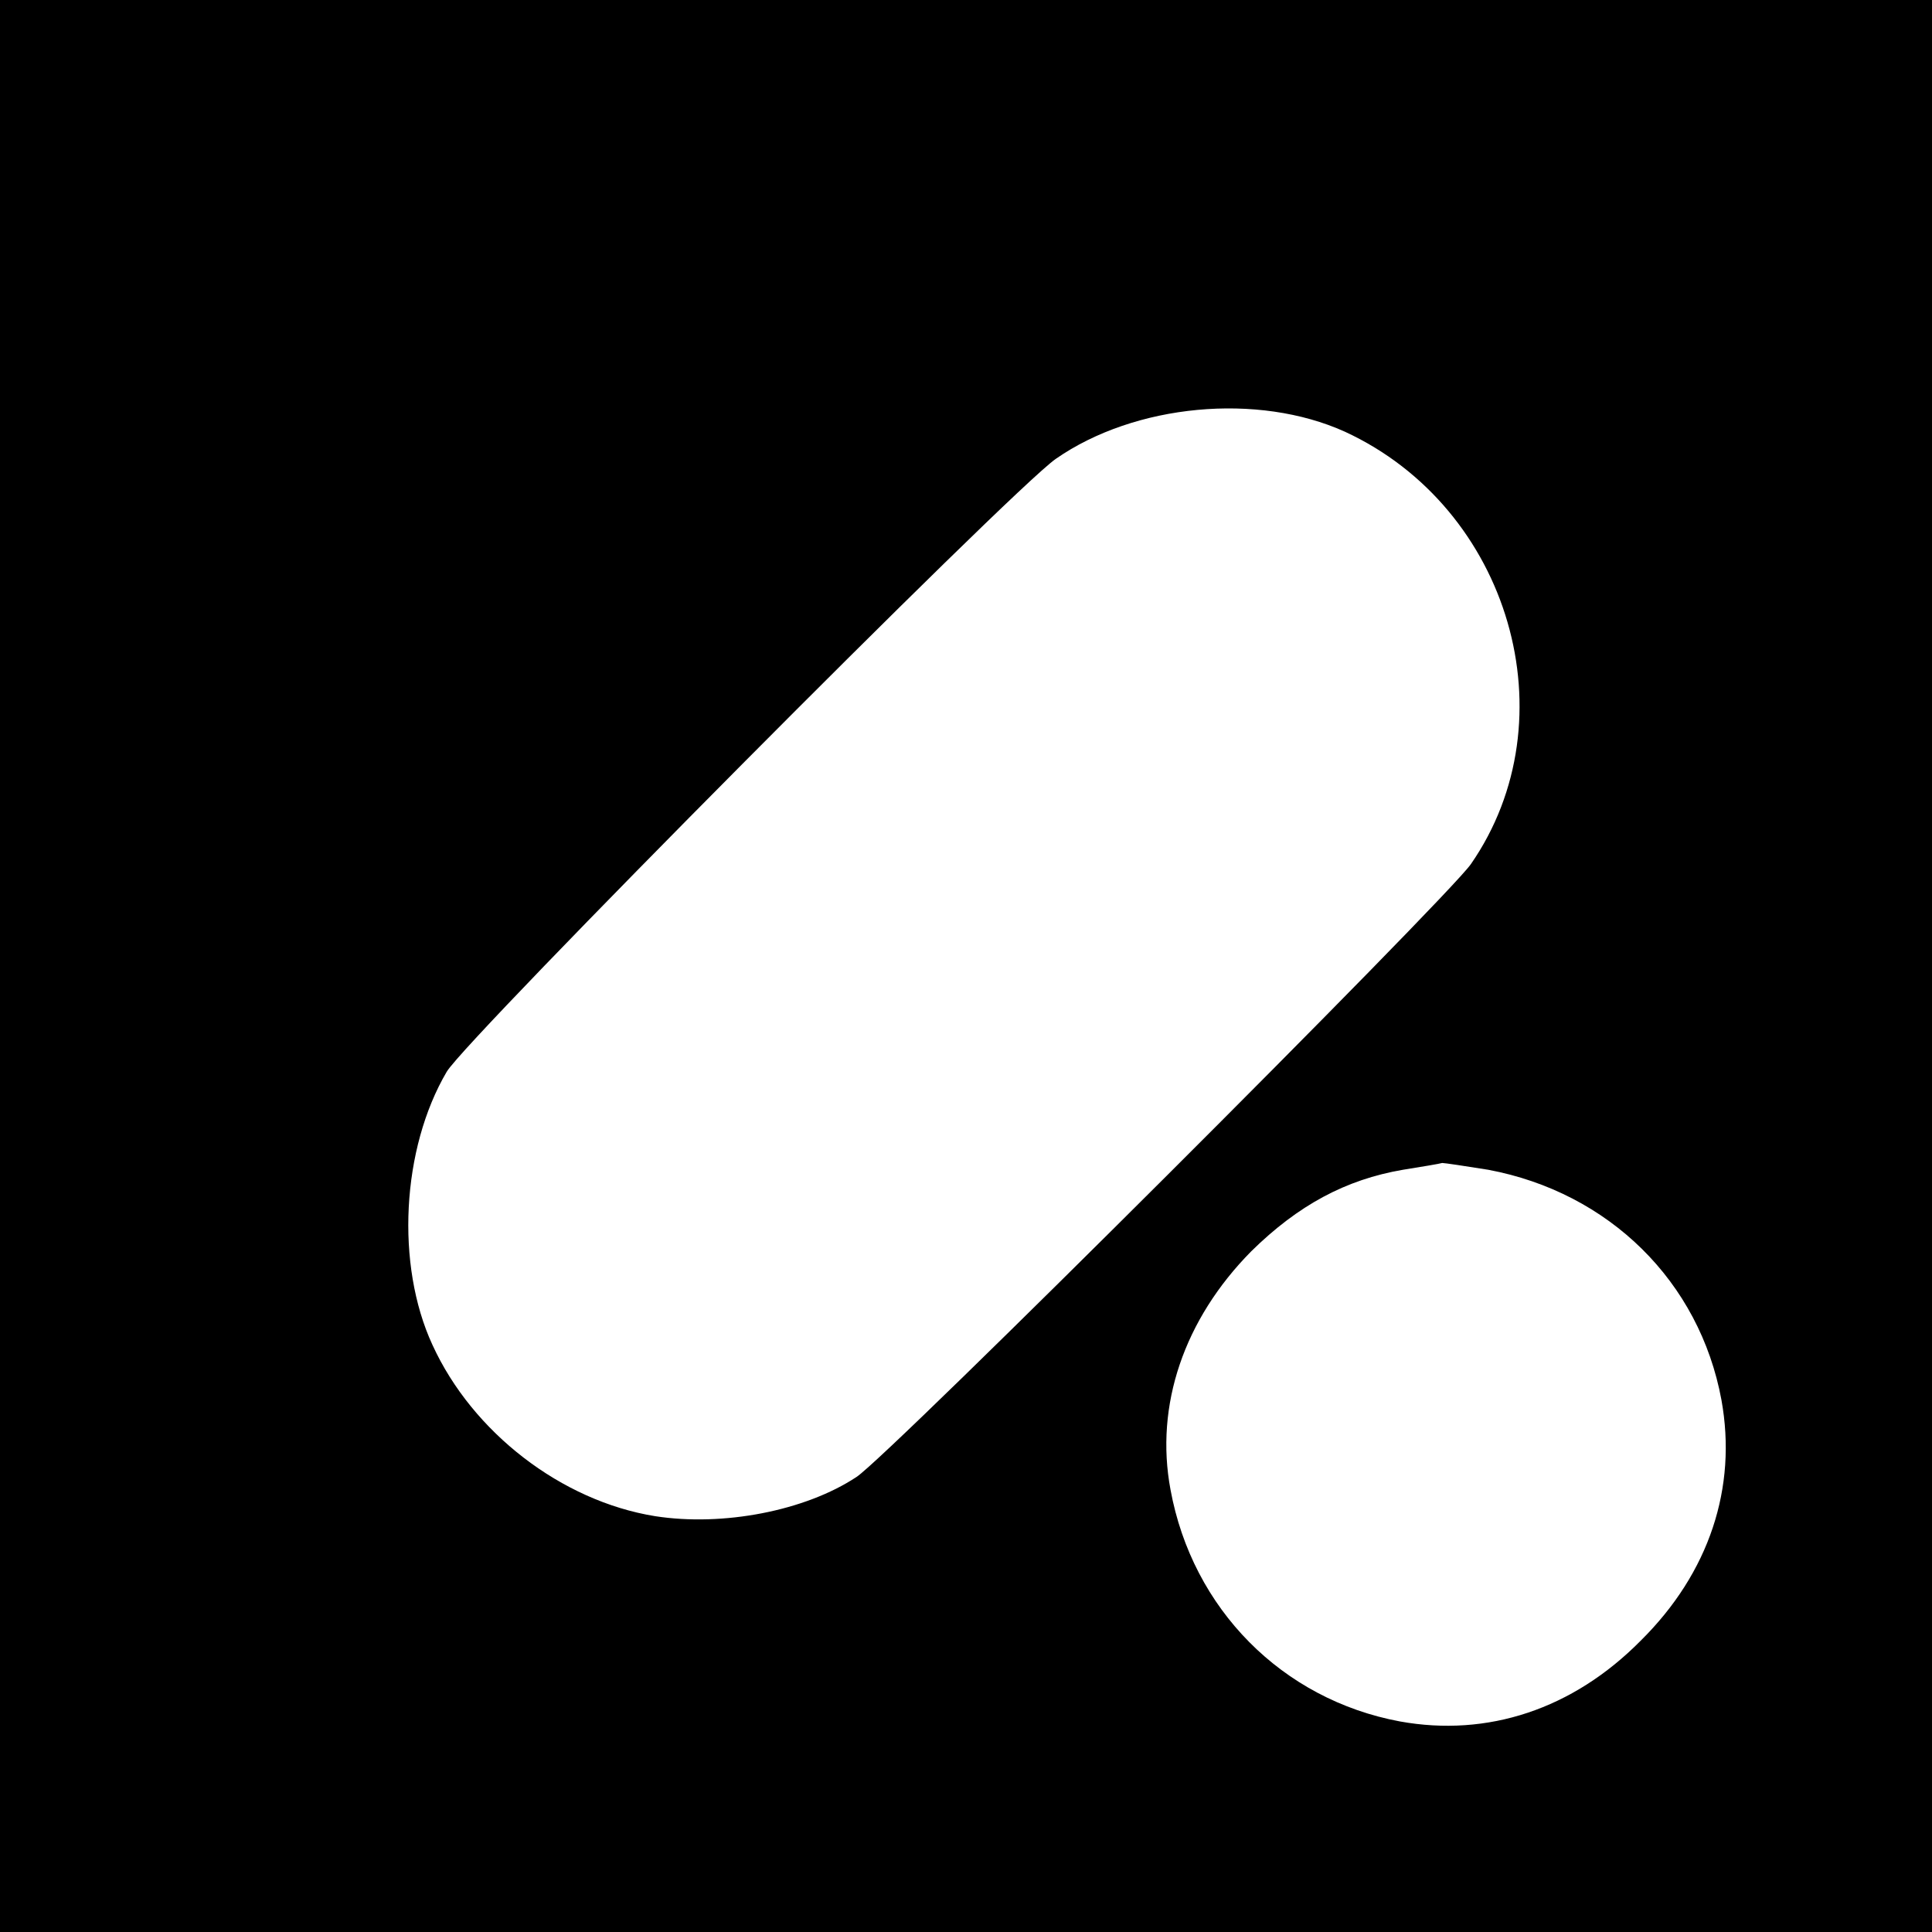
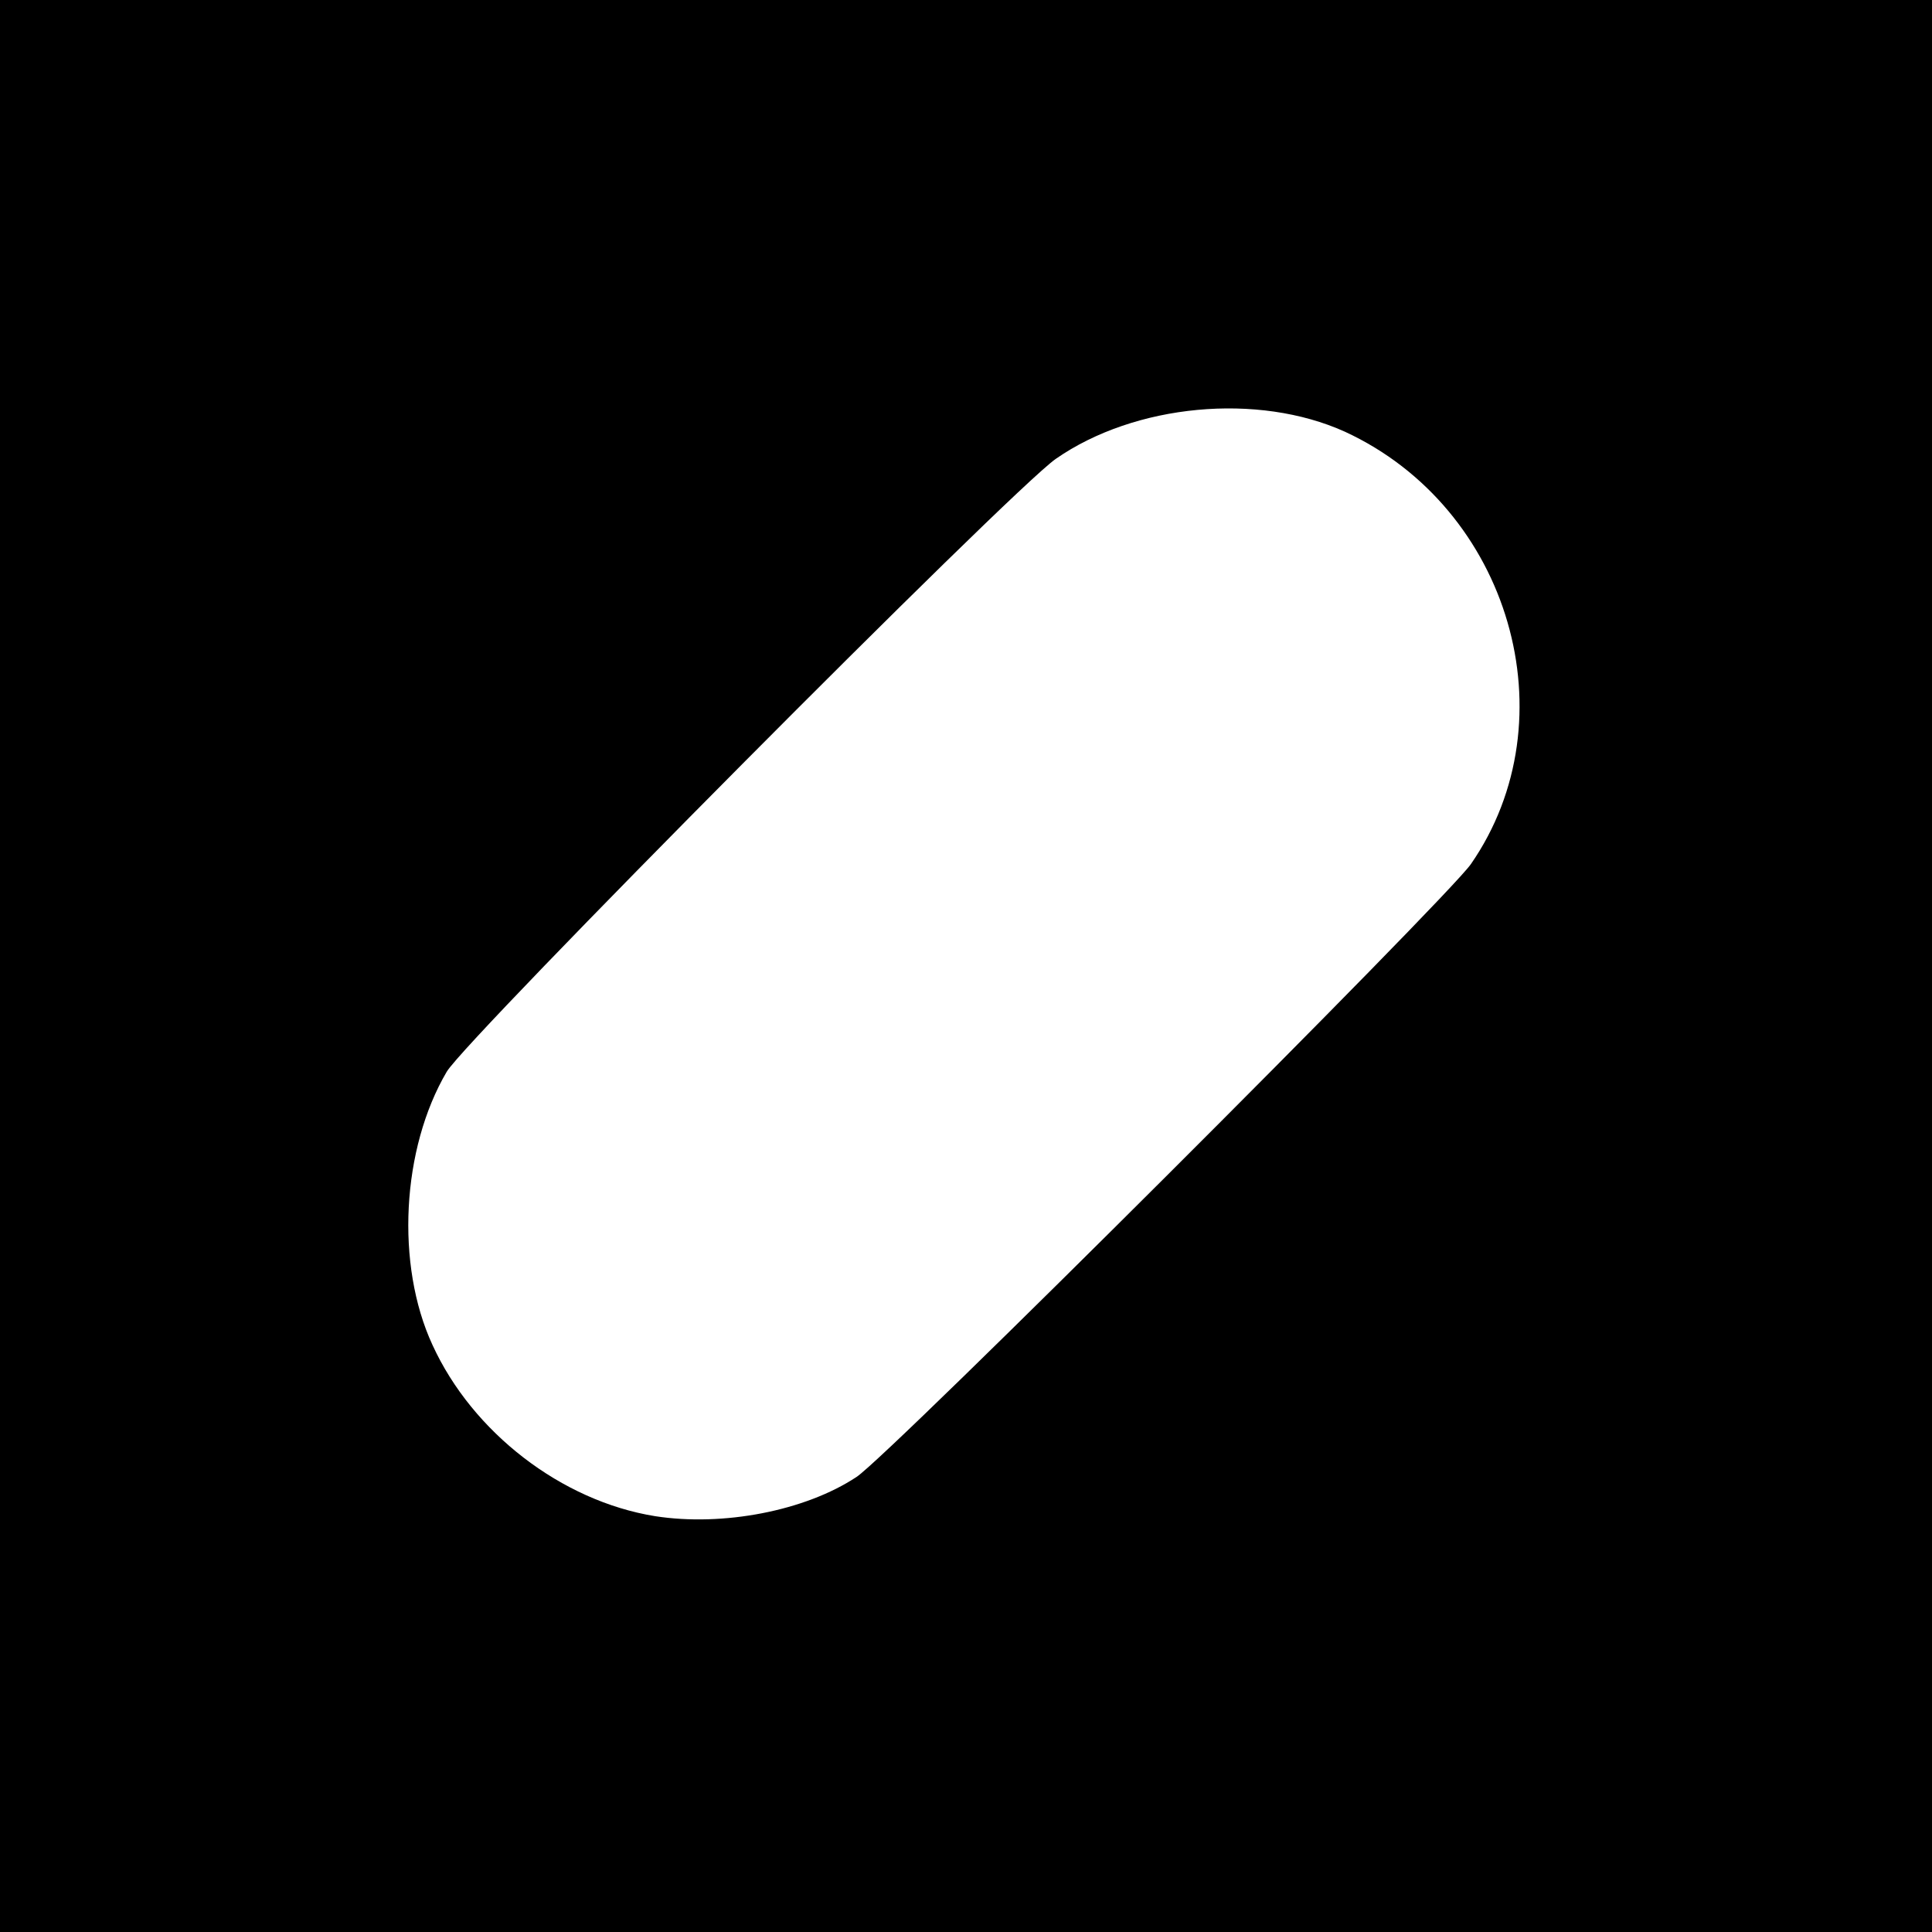
<svg xmlns="http://www.w3.org/2000/svg" version="1.0" width="256pt" height="256pt" viewBox="0 0 256 256" preserveAspectRatio="xMidYMid meet">
  <g transform="translate(0,256) scale(0.1,-0.1)" fill="#000000" stroke="none">
-     <path d="M0 1280 l0 -1280 1280 0 1280 0 0 1280 0 1280 -1280 0 -1280 0 0 -1280z m1782 708 c219 -101 300 -381 167 -573 -33 -47 -770 -783 -814 -812 -68 -45 -177 -66 -267 -52 -124 20 -242 111 -295 227 -49 106 -41 260 19 362 27 45 748 771 807 812 105 73 268 88 383 36z m190 -978 c160 -30 280 -148 309 -305 21 -116 -16 -229 -107 -319 -90 -91 -203 -128 -319 -107 -156 29 -275 149 -304 307 -21 112 18 226 107 316 62 61 125 95 201 108 25 4 49 8 52 9 3 0 30 -4 61 -9z" />
+     <path d="M0 1280 l0 -1280 1280 0 1280 0 0 1280 0 1280 -1280 0 -1280 0 0 -1280z m1782 708 c219 -101 300 -381 167 -573 -33 -47 -770 -783 -814 -812 -68 -45 -177 -66 -267 -52 -124 20 -242 111 -295 227 -49 106 -41 260 19 362 27 45 748 771 807 812 105 73 268 88 383 36z m190 -978 z" />
  </g>
</svg>